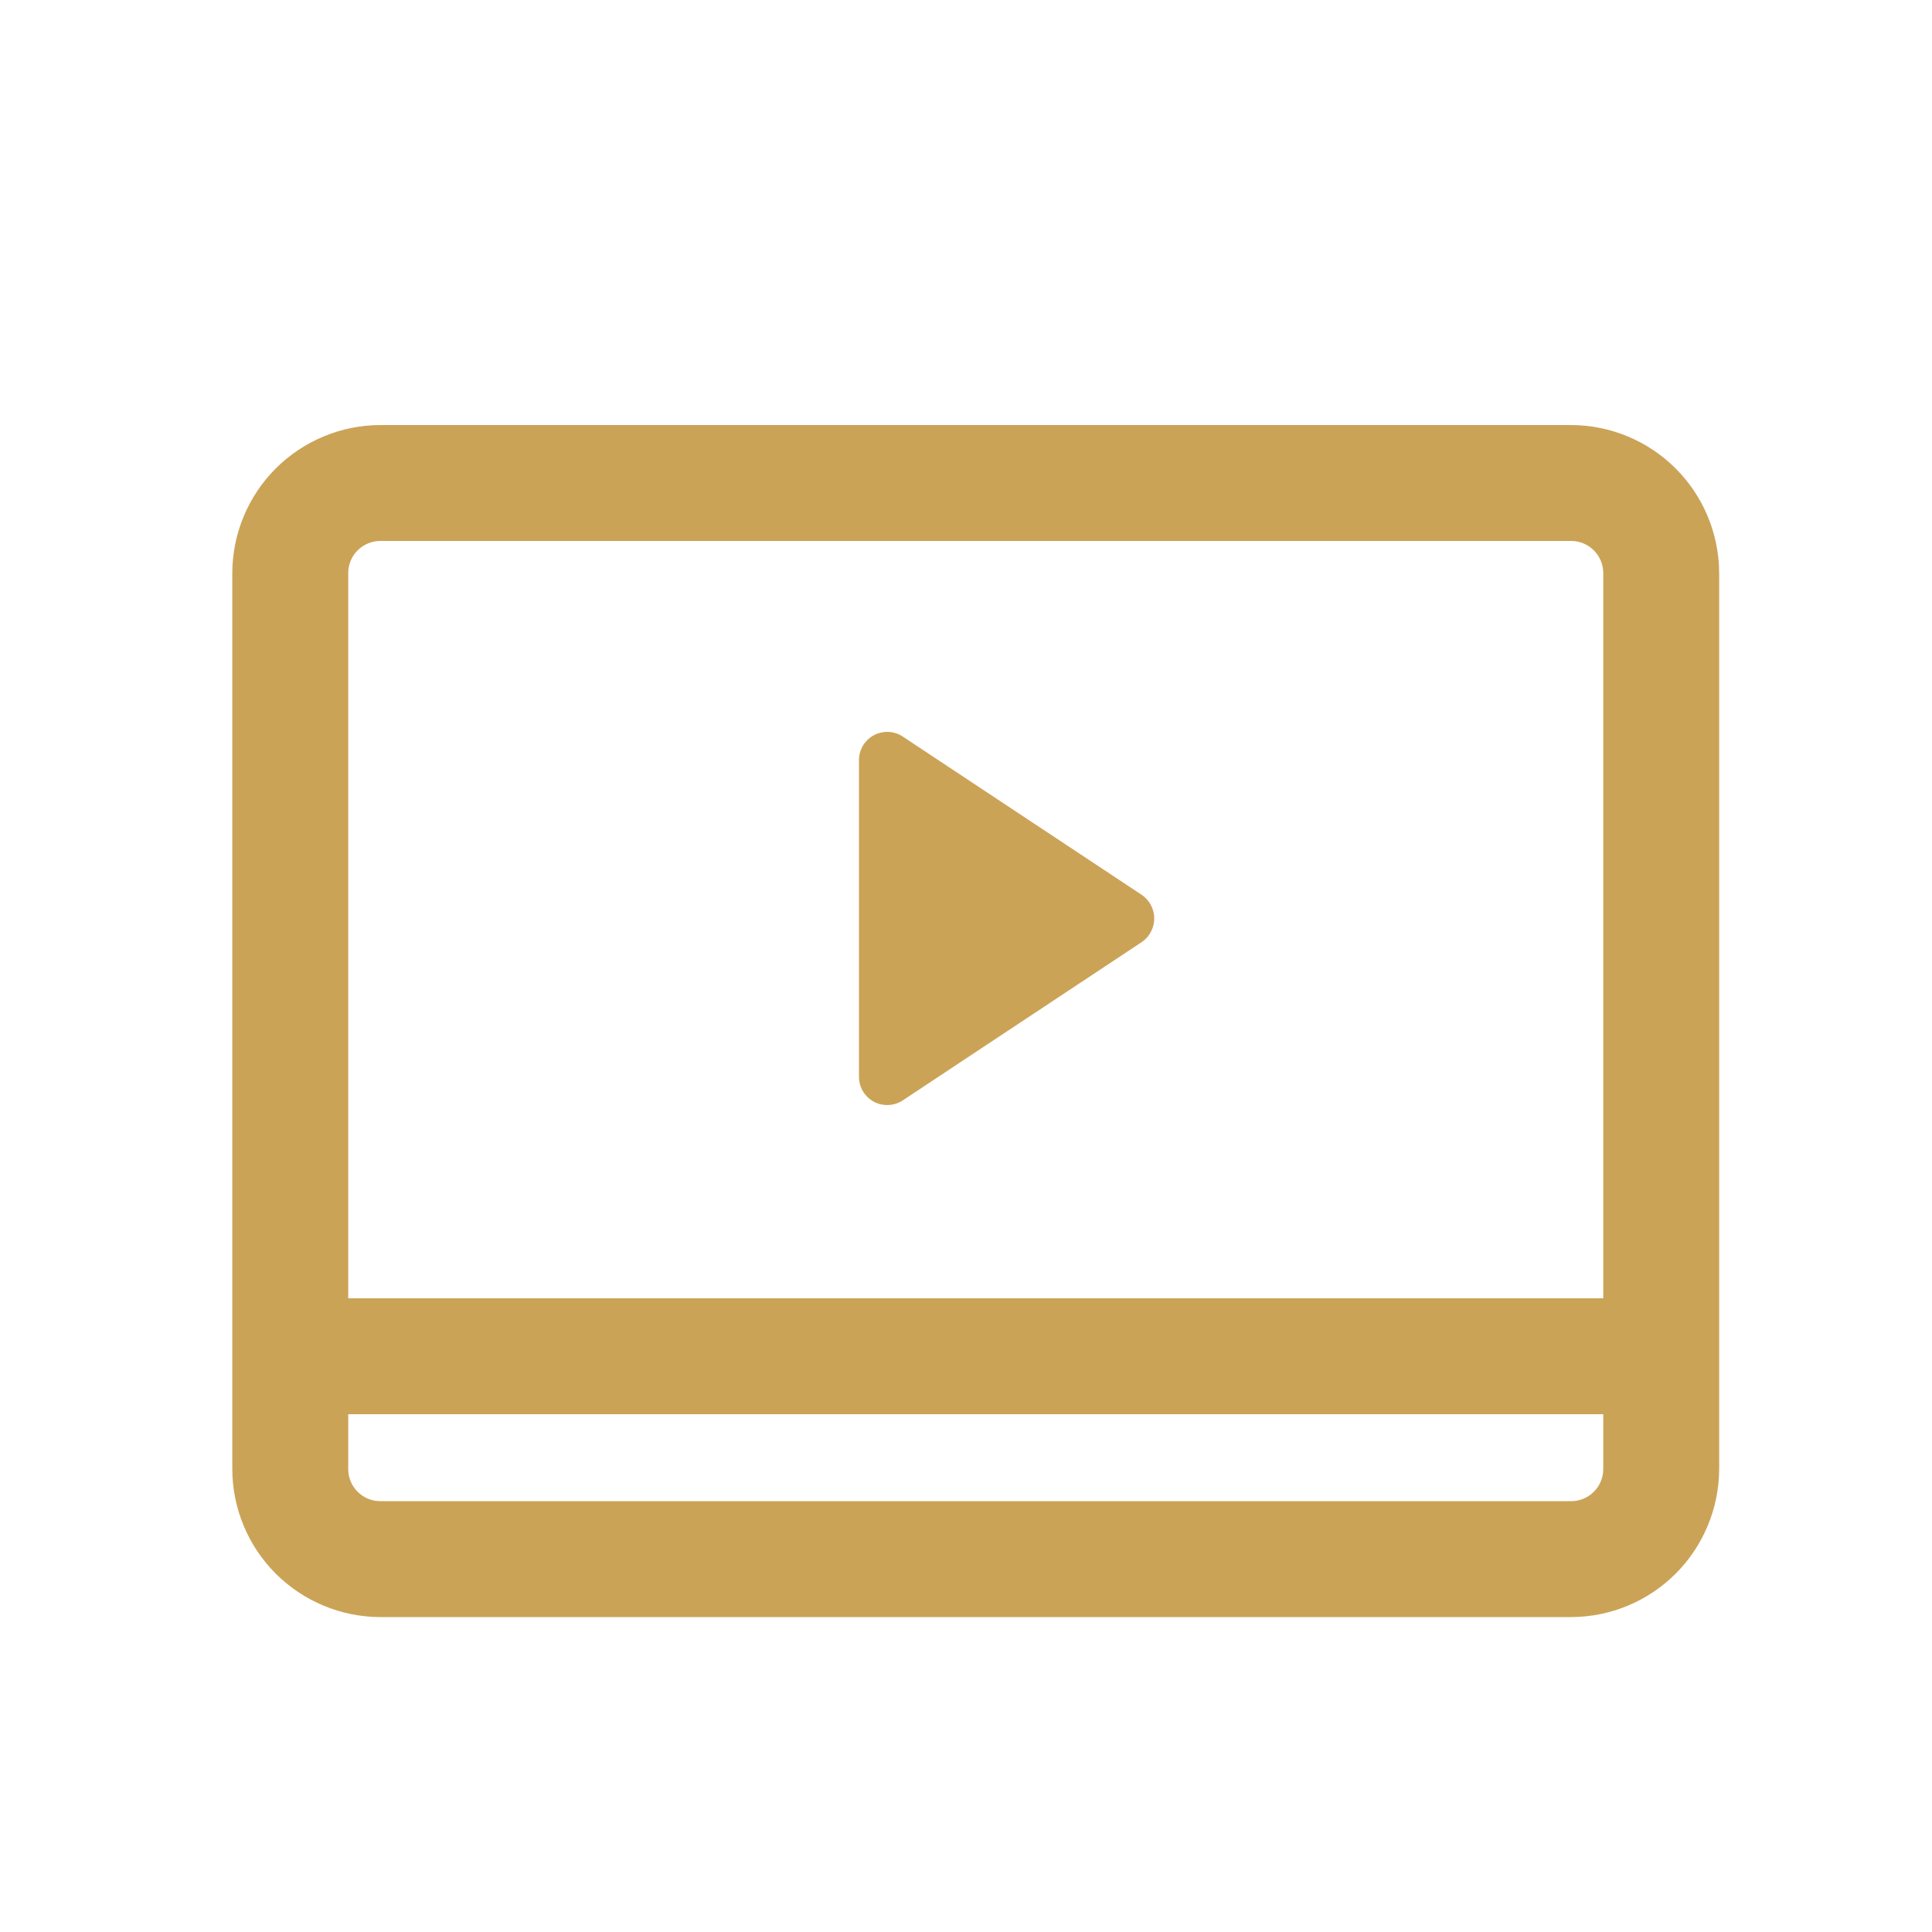
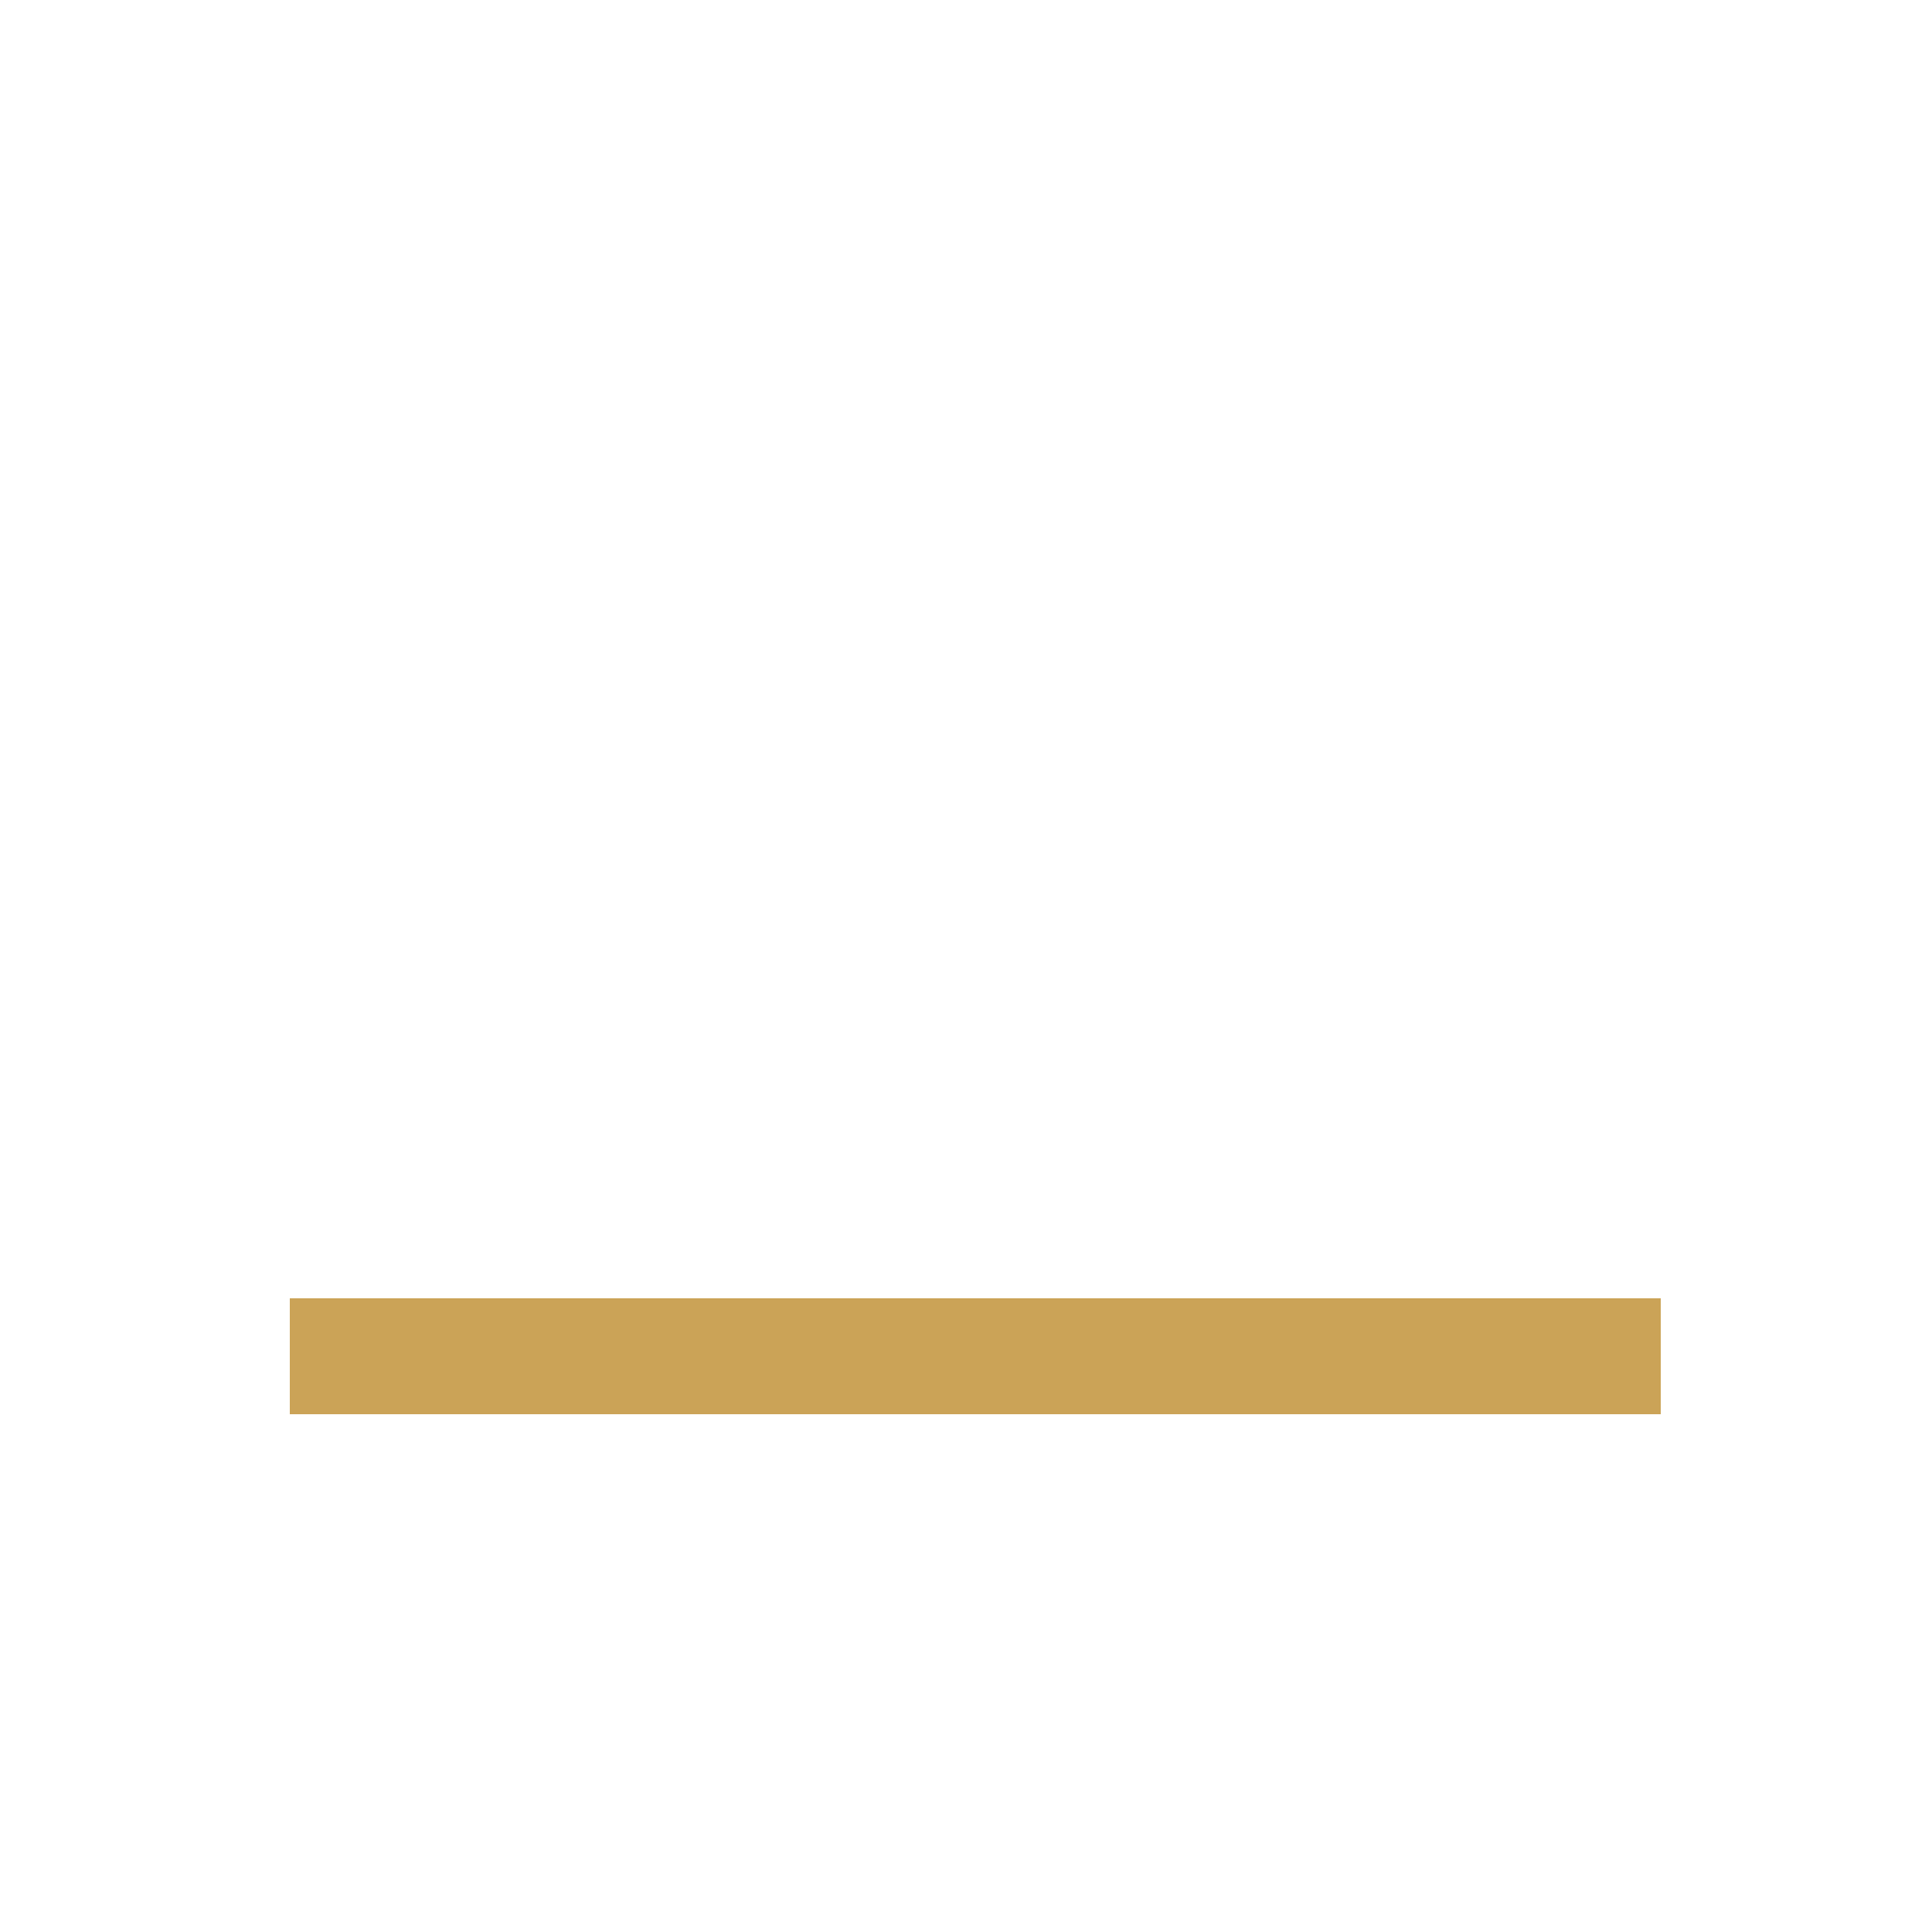
<svg xmlns="http://www.w3.org/2000/svg" width="25" height="25" viewBox="0 0 25 25" fill="none">
-   <path d="M20.331 20.925H4.921C4.413 20.924 3.927 20.721 3.568 20.363C3.209 20.004 3.007 19.517 3.006 19.01V7.415C3.007 6.908 3.209 6.421 3.568 6.062C3.927 5.704 4.413 5.501 4.921 5.5H20.331C20.838 5.501 21.325 5.704 21.683 6.062C22.042 6.421 22.244 6.908 22.246 7.415V19.01C22.244 19.517 22.042 20.004 21.683 20.363C21.325 20.721 20.838 20.924 20.331 20.925ZM4.921 7C4.811 7 4.705 7.044 4.627 7.122C4.55 7.199 4.506 7.305 4.506 7.415V19.01C4.506 19.12 4.55 19.226 4.627 19.303C4.705 19.381 4.811 19.425 4.921 19.425H20.331C20.441 19.425 20.547 19.381 20.624 19.303C20.702 19.226 20.746 19.12 20.746 19.01V7.415C20.746 7.305 20.702 7.199 20.624 7.122C20.547 7.044 20.441 7 20.331 7H4.921Z" fill="#cba357" />
-   <path d="M11.115 13.935V9.835C11.115 9.769 11.133 9.705 11.167 9.648C11.201 9.592 11.249 9.545 11.307 9.514C11.365 9.483 11.43 9.468 11.496 9.471C11.562 9.473 11.625 9.494 11.68 9.53L14.775 11.58C14.825 11.614 14.865 11.659 14.893 11.713C14.921 11.766 14.936 11.825 14.936 11.885C14.936 11.945 14.921 12.004 14.893 12.057C14.865 12.111 14.825 12.156 14.775 12.19L11.68 14.24C11.625 14.276 11.562 14.296 11.496 14.299C11.43 14.302 11.365 14.287 11.307 14.256C11.249 14.225 11.201 14.178 11.167 14.122C11.133 14.065 11.115 14.001 11.115 13.935Z" fill="#cba357" />
  <path d="M21.49 16.8H3.75V18.3H21.49V16.8Z" fill="#cba357" />
</svg>